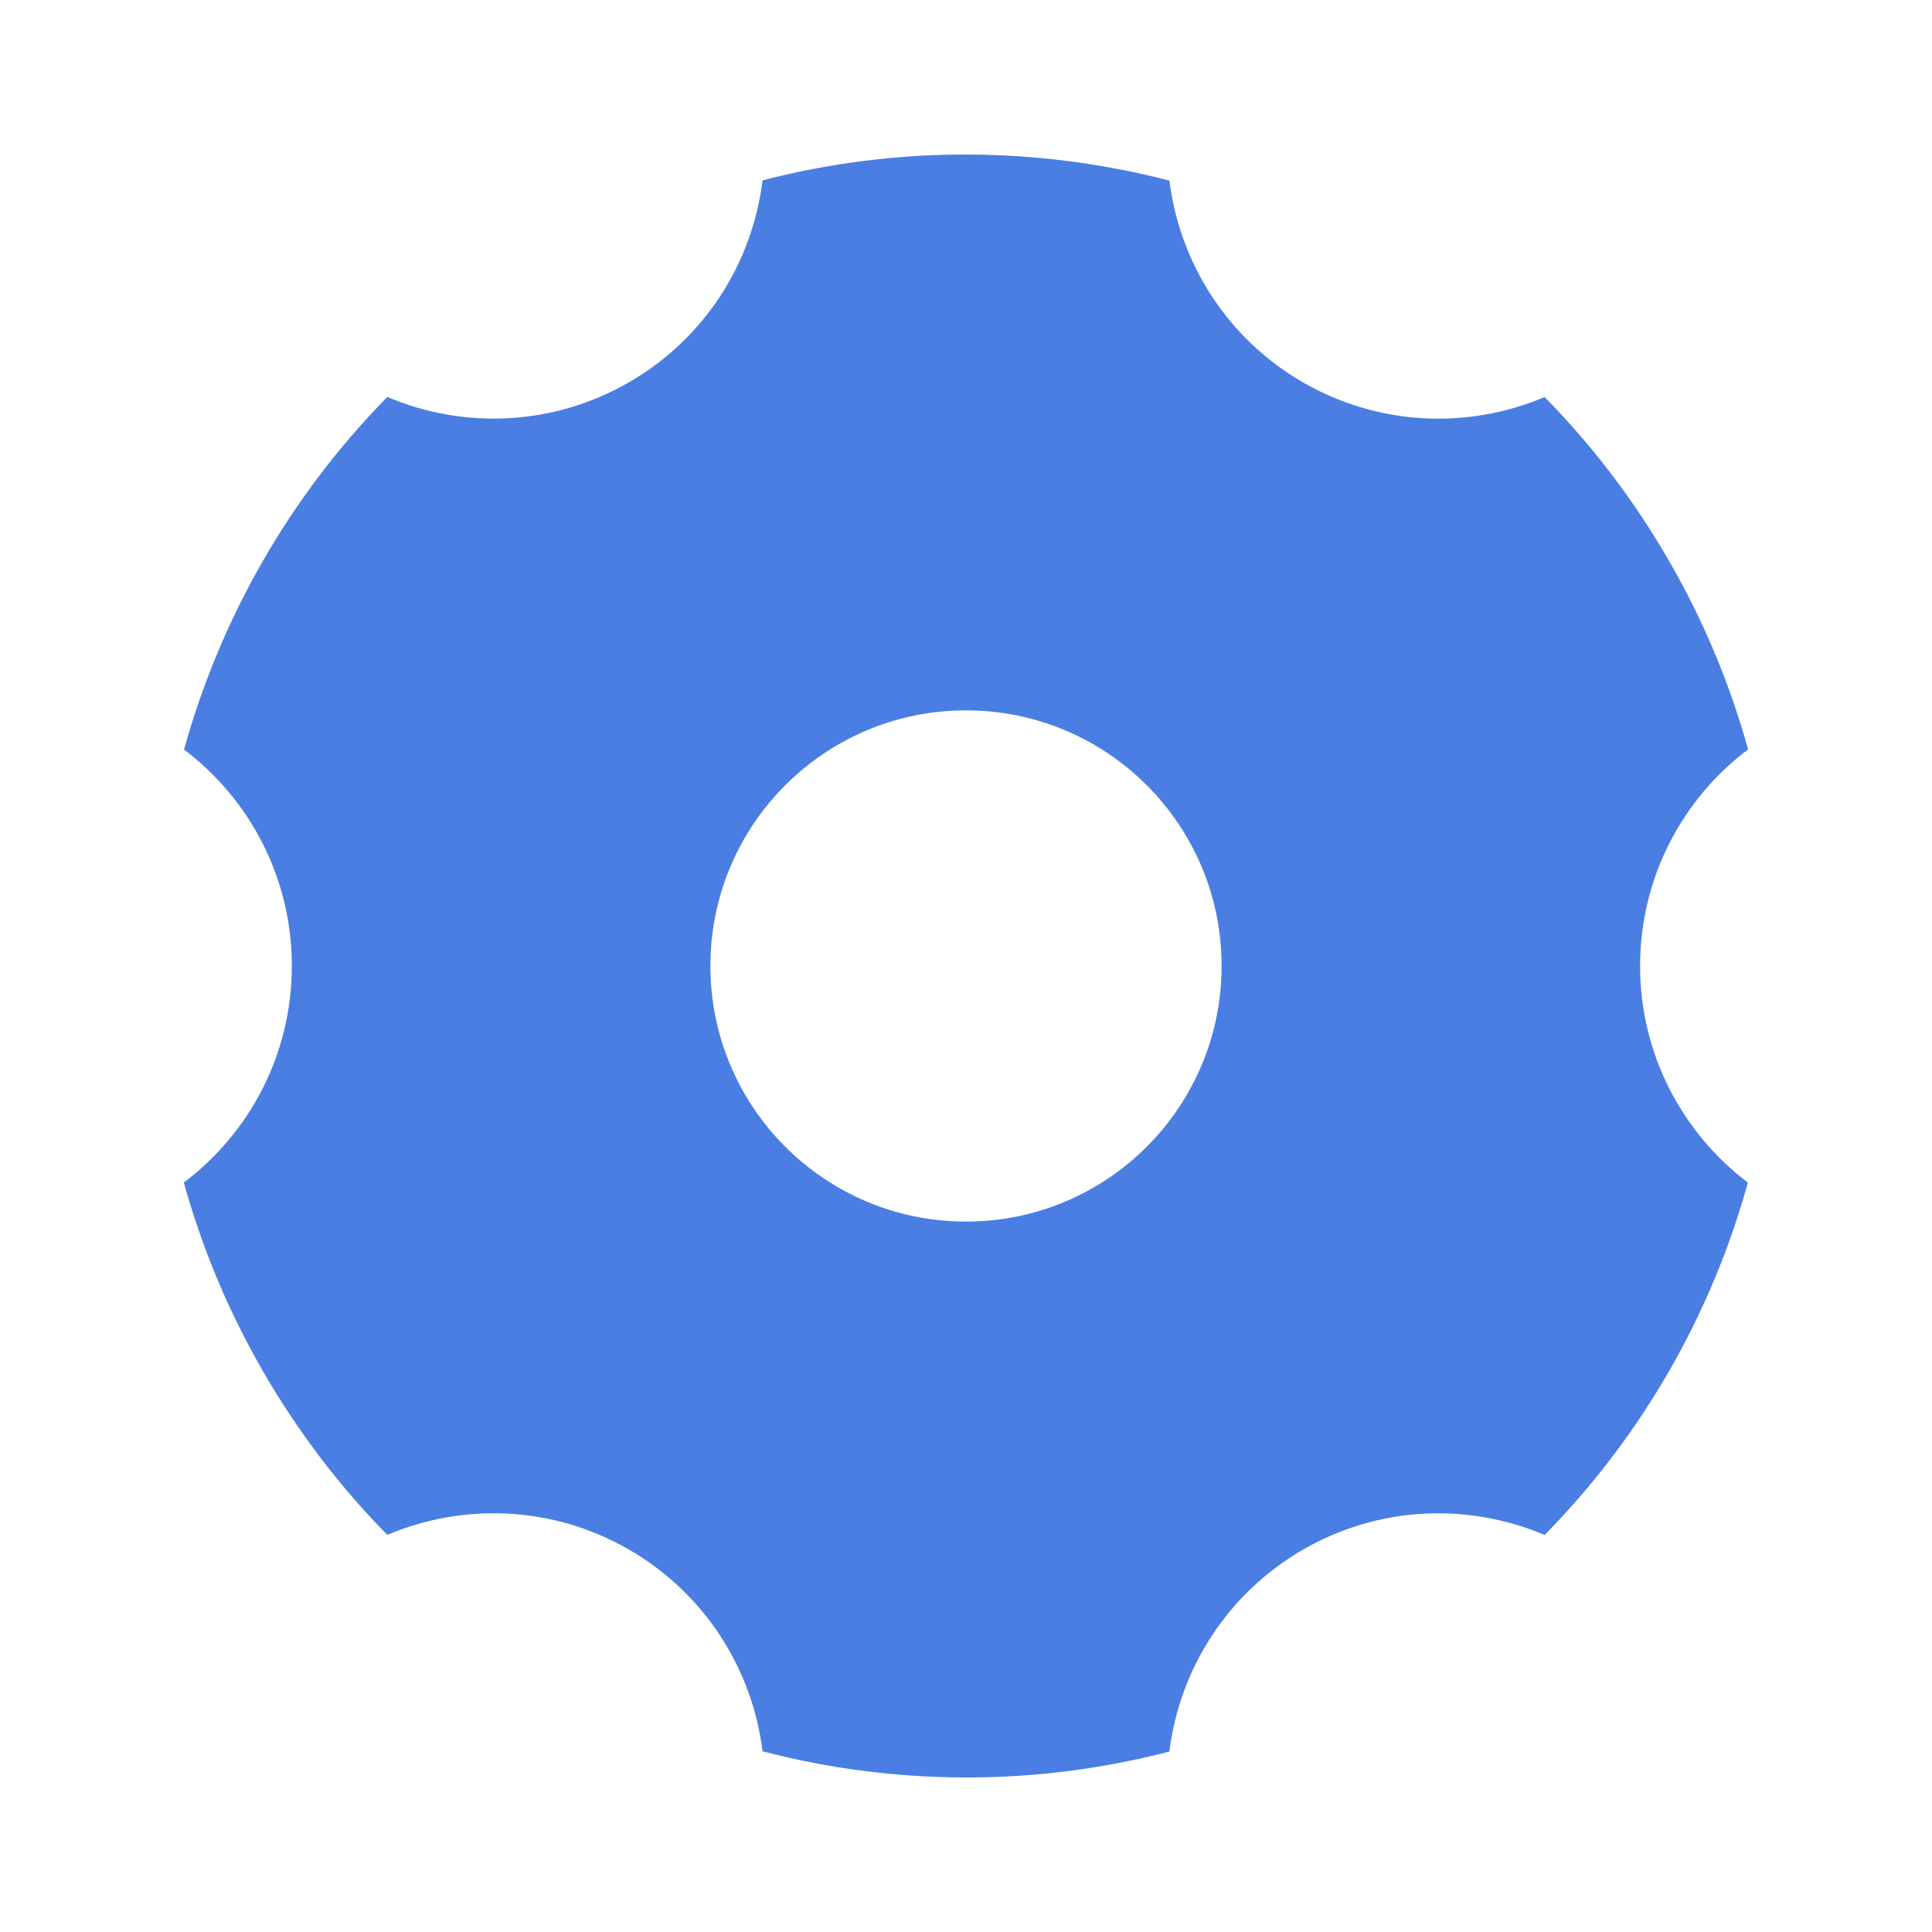
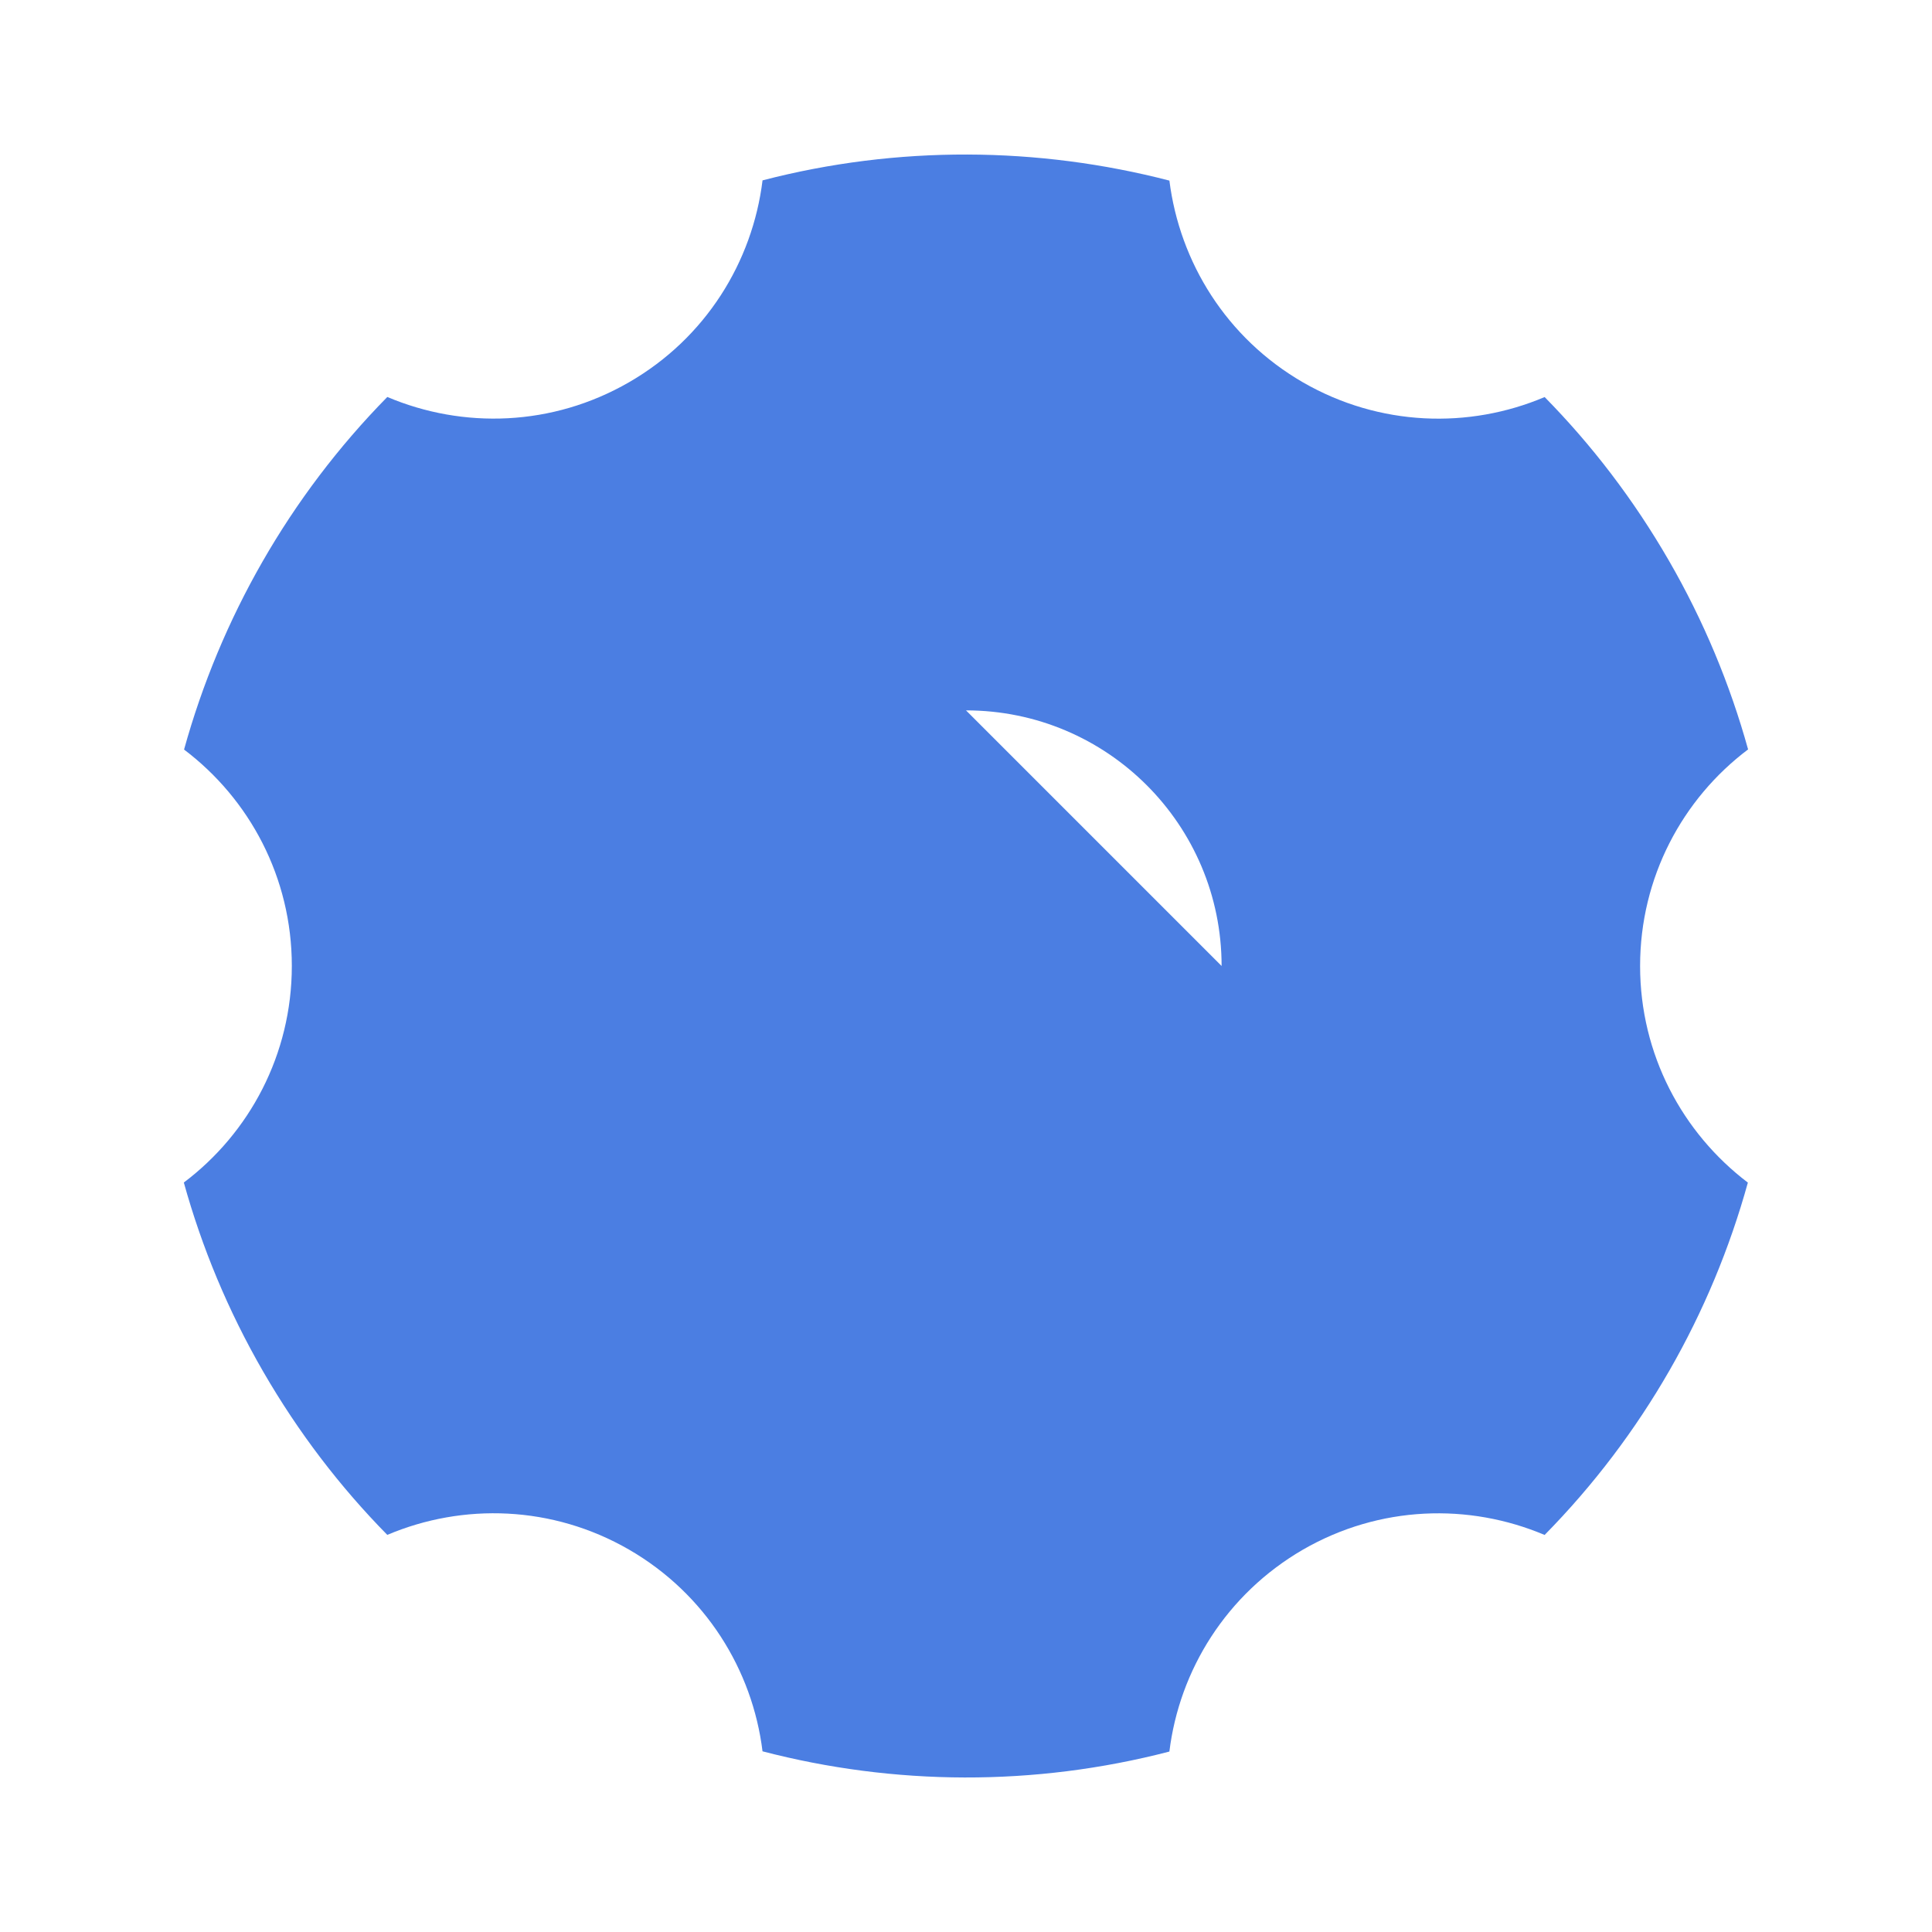
<svg xmlns="http://www.w3.org/2000/svg" viewBox="0 0 100 100" fill-rule="evenodd">
-   <path d="m79.949 79.449c-3.922-1.66-8.539-1.531-12.512 0.762-3.961 2.301-6.391 6.231-6.91 10.449-7 1.82-14.25 1.762-21.059-0.012-0.52-4.219-2.949-8.148-6.91-10.441-3.969-2.289-8.59-2.422-12.512-0.762-2.441-2.481-4.602-5.301-6.422-8.449-1.82-3.148-3.18-6.441-4.109-9.789 3.398-2.559 5.59-6.629 5.59-11.211 0-4.578-2.191-8.641-5.578-11.199 1.879-6.781 5.449-13.09 10.52-18.25 3.922 1.66 8.539 1.531 12.512-0.762 3.969-2.289 6.391-6.231 6.91-10.449 7-1.82 14.262-1.75 21.059 0.012 0.531 4.219 2.949 8.148 6.91 10.441 3.969 2.289 8.602 2.422 12.512 0.762 2.441 2.481 4.602 5.301 6.422 8.449 1.82 3.148 3.18 6.441 4.109 9.789-3.398 2.559-5.59 6.629-5.59 11.211 0 4.578 2.191 8.641 5.578 11.211-1.871 6.769-5.441 13.078-10.52 18.238zm-29.949-42.68c7.309 0 13.23 5.922 13.23 13.23s-5.922 13.23-13.23 13.23-13.23-5.922-13.23-13.23 5.922-13.23 13.23-13.23z" fill-rule="evenodd" fill="#4b7ee2" />
+   <path d="m79.949 79.449c-3.922-1.66-8.539-1.531-12.512 0.762-3.961 2.301-6.391 6.231-6.91 10.449-7 1.82-14.25 1.762-21.059-0.012-0.52-4.219-2.949-8.148-6.91-10.441-3.969-2.289-8.59-2.422-12.512-0.762-2.441-2.481-4.602-5.301-6.422-8.449-1.82-3.148-3.18-6.441-4.109-9.789 3.398-2.559 5.59-6.629 5.59-11.211 0-4.578-2.191-8.641-5.578-11.199 1.879-6.781 5.449-13.09 10.52-18.25 3.922 1.66 8.539 1.531 12.512-0.762 3.969-2.289 6.391-6.231 6.91-10.449 7-1.82 14.262-1.75 21.059 0.012 0.531 4.219 2.949 8.148 6.91 10.441 3.969 2.289 8.602 2.422 12.512 0.762 2.441 2.481 4.602 5.301 6.422 8.449 1.82 3.148 3.18 6.441 4.109 9.789-3.398 2.559-5.59 6.629-5.59 11.211 0 4.578 2.191 8.641 5.578 11.211-1.871 6.769-5.441 13.078-10.52 18.238zm-29.949-42.68c7.309 0 13.23 5.922 13.23 13.23z" fill-rule="evenodd" fill="#4b7ee2" />
</svg>